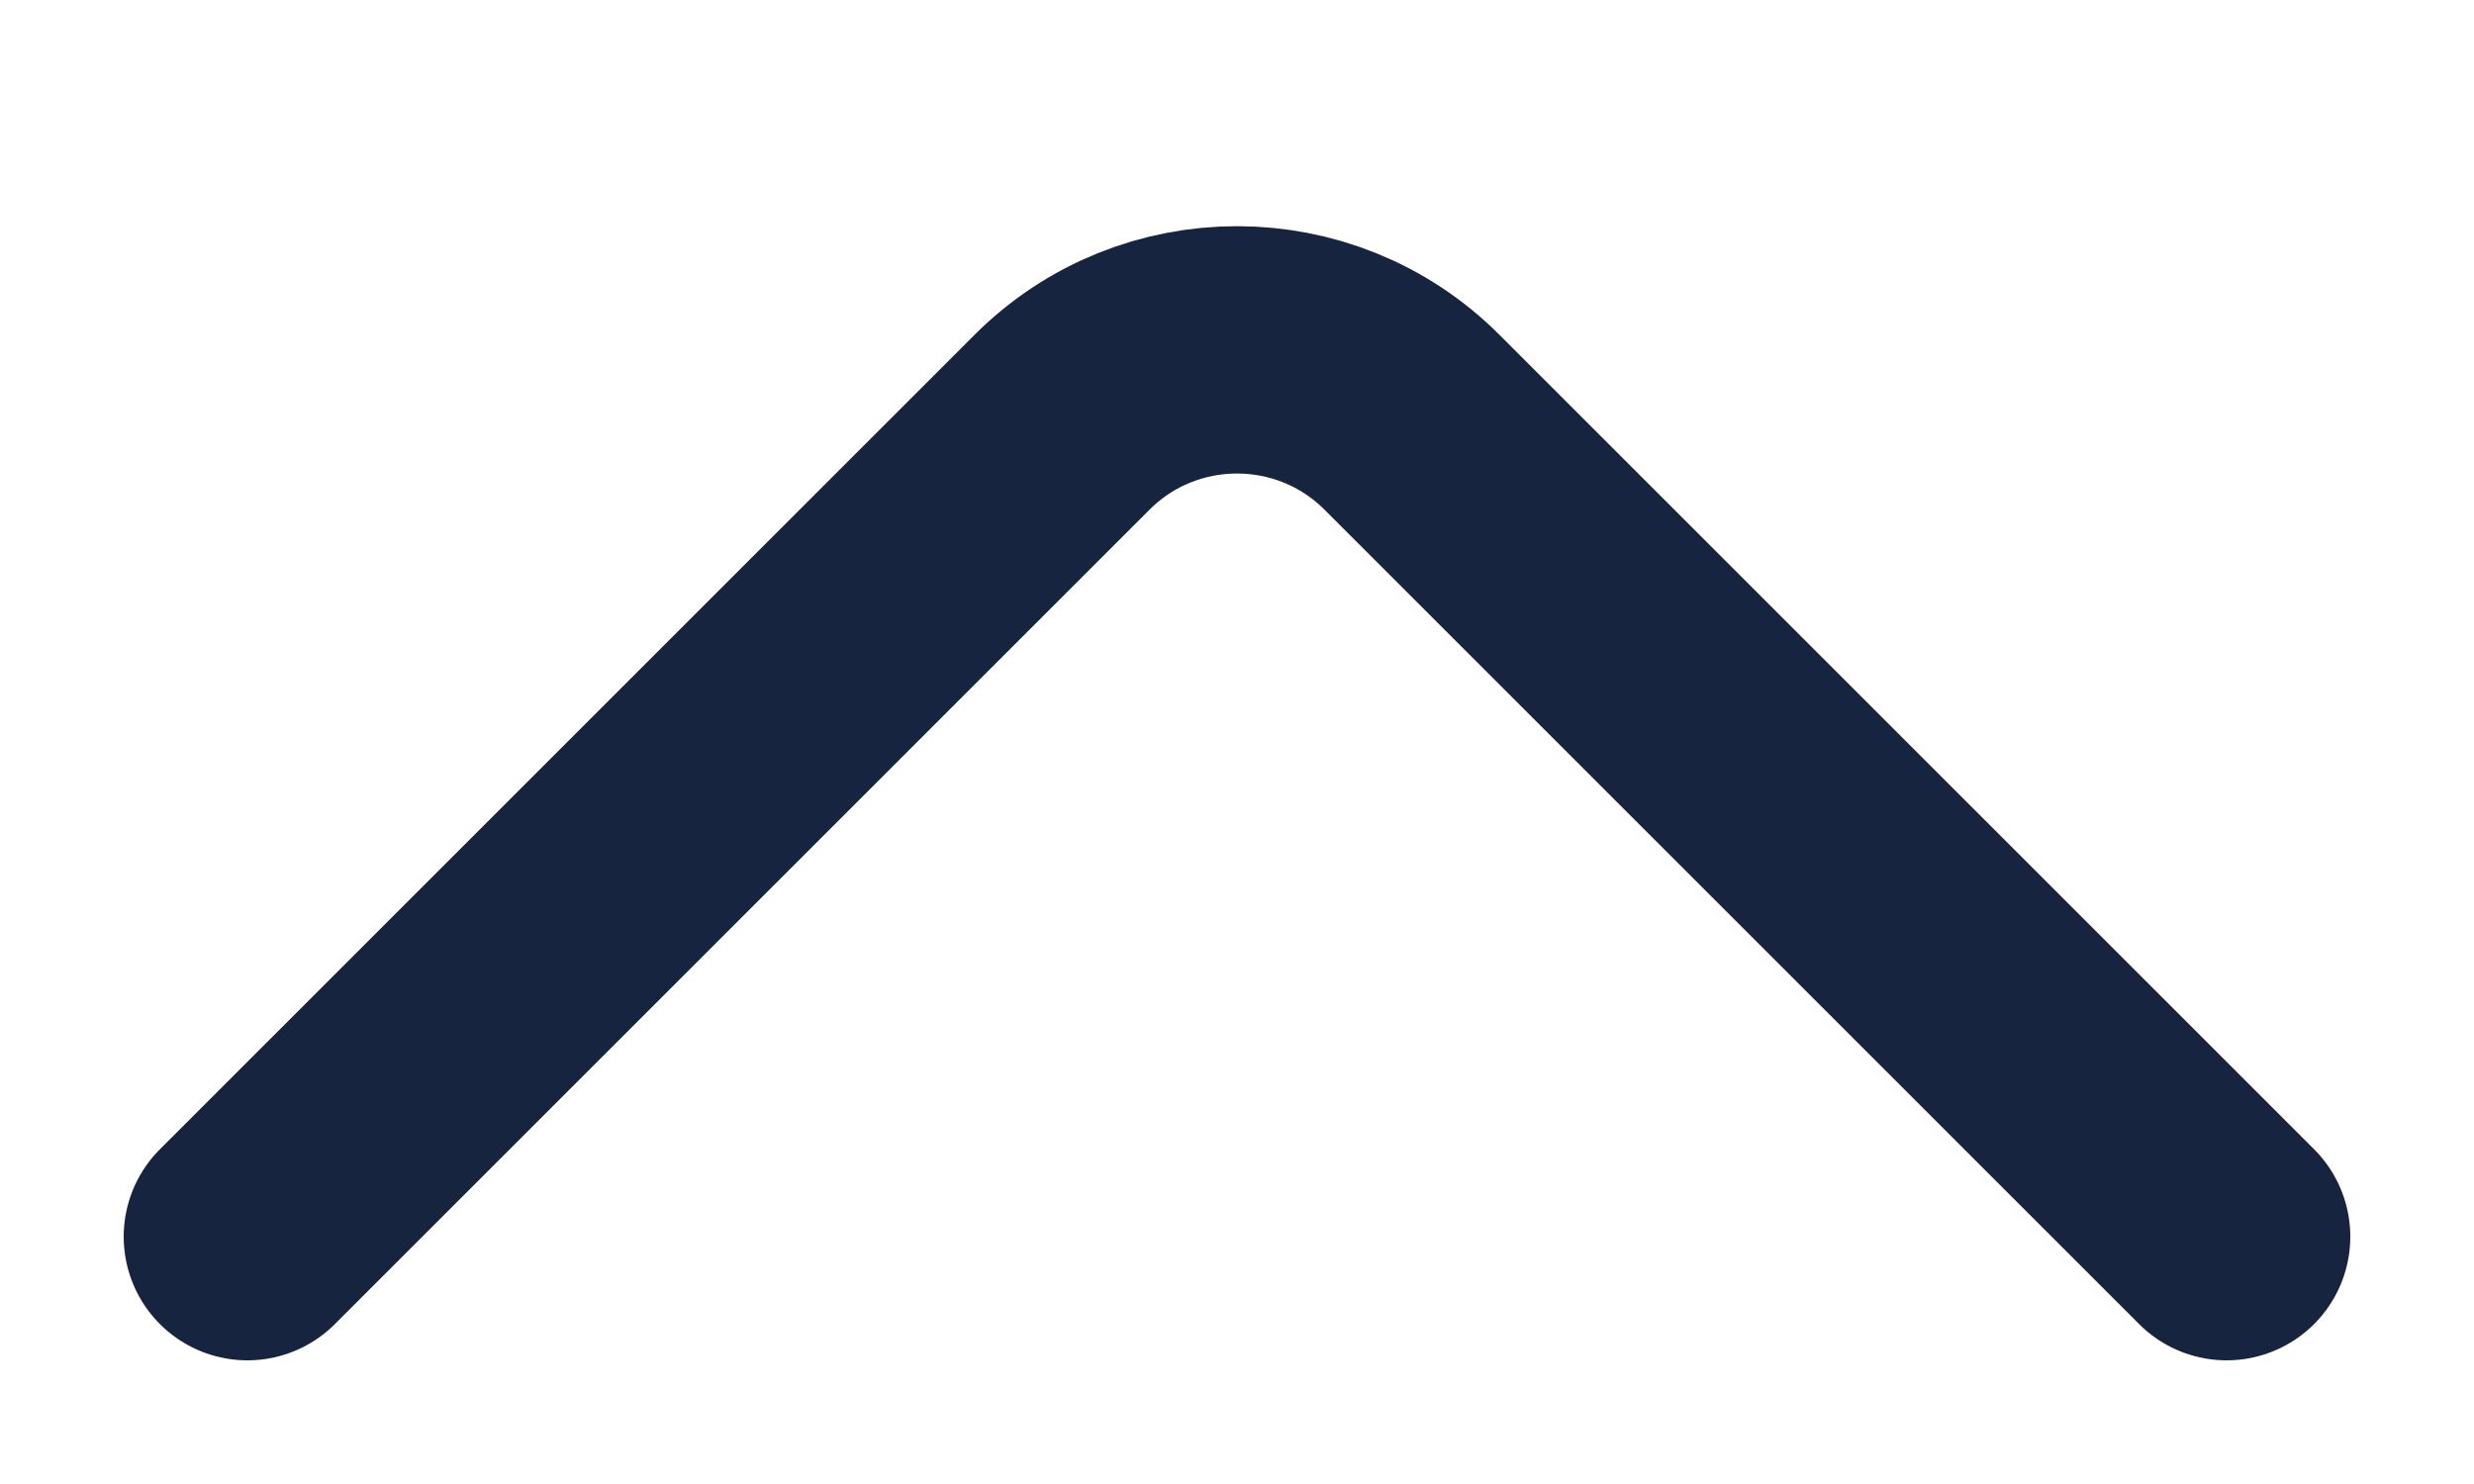
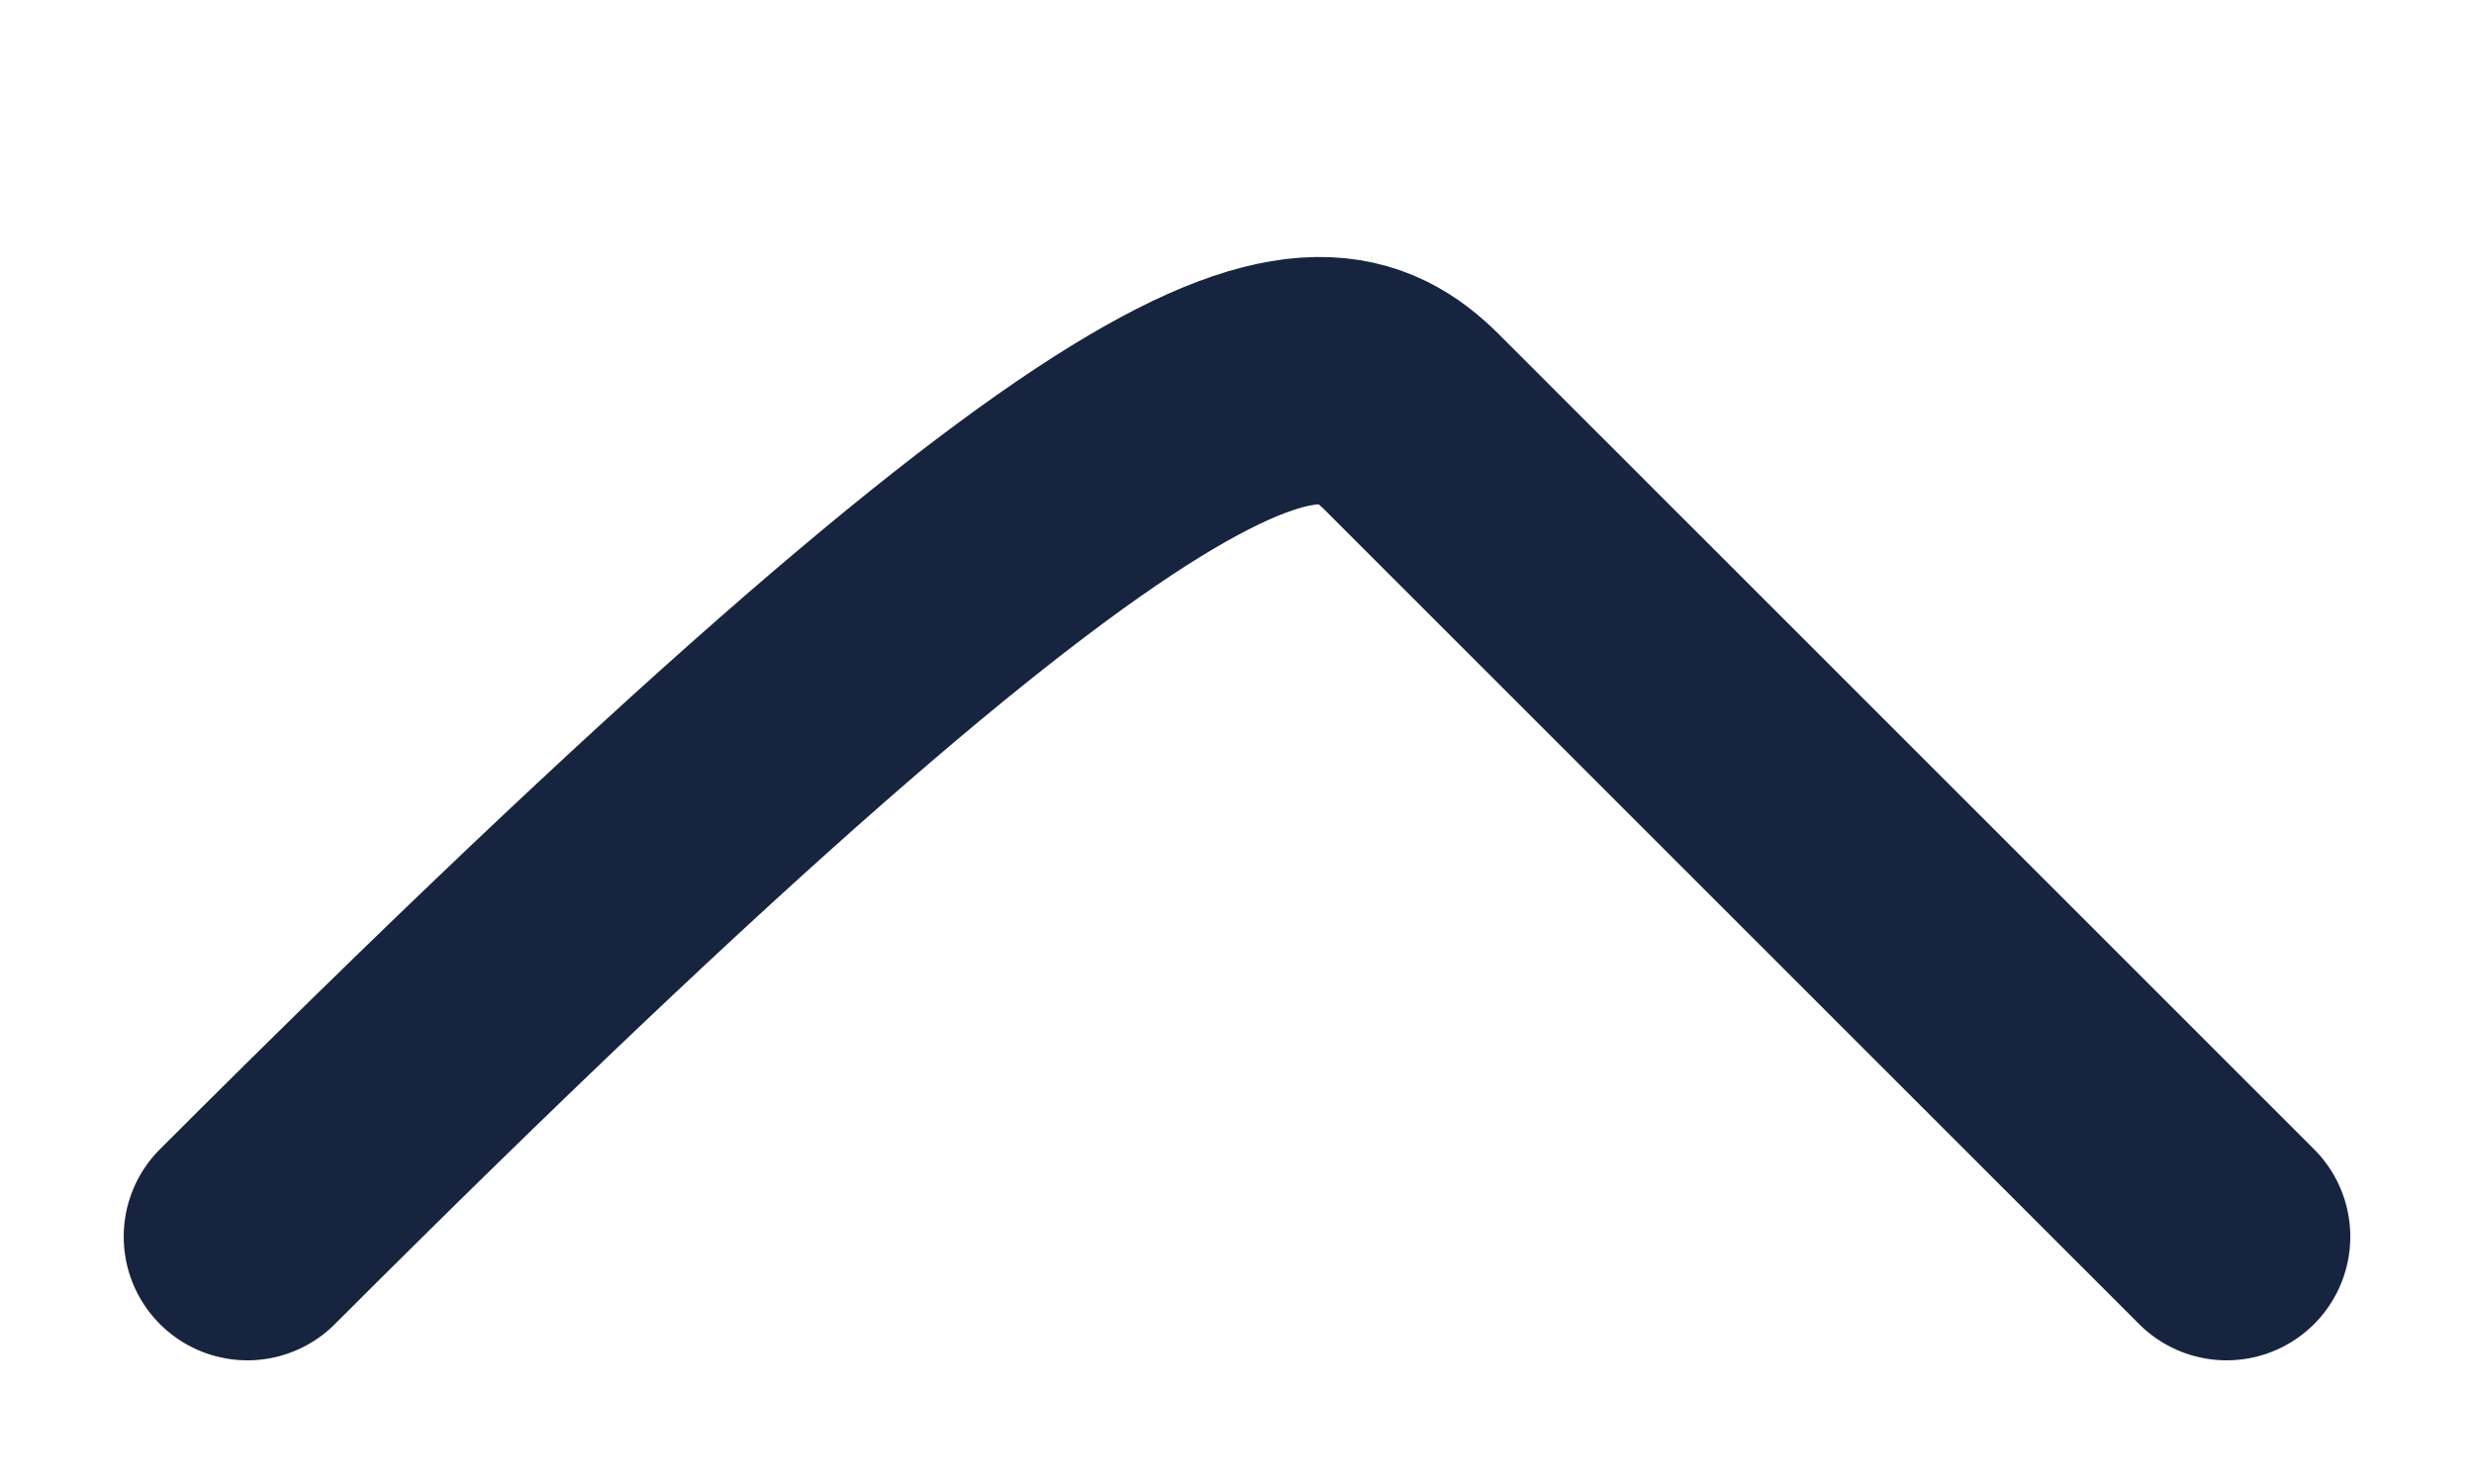
<svg xmlns="http://www.w3.org/2000/svg" width="10" height="6" viewBox="0 0 10 6" fill="none">
-   <path d="M1 5L4.293 1.707C4.683 1.317 5.317 1.317 5.707 1.707L9 5" stroke="#17243F" stroke-linecap="round" stroke-linejoin="round" />
+   <path d="M1 5C4.683 1.317 5.317 1.317 5.707 1.707L9 5" stroke="#17243F" stroke-linecap="round" stroke-linejoin="round" />
</svg>